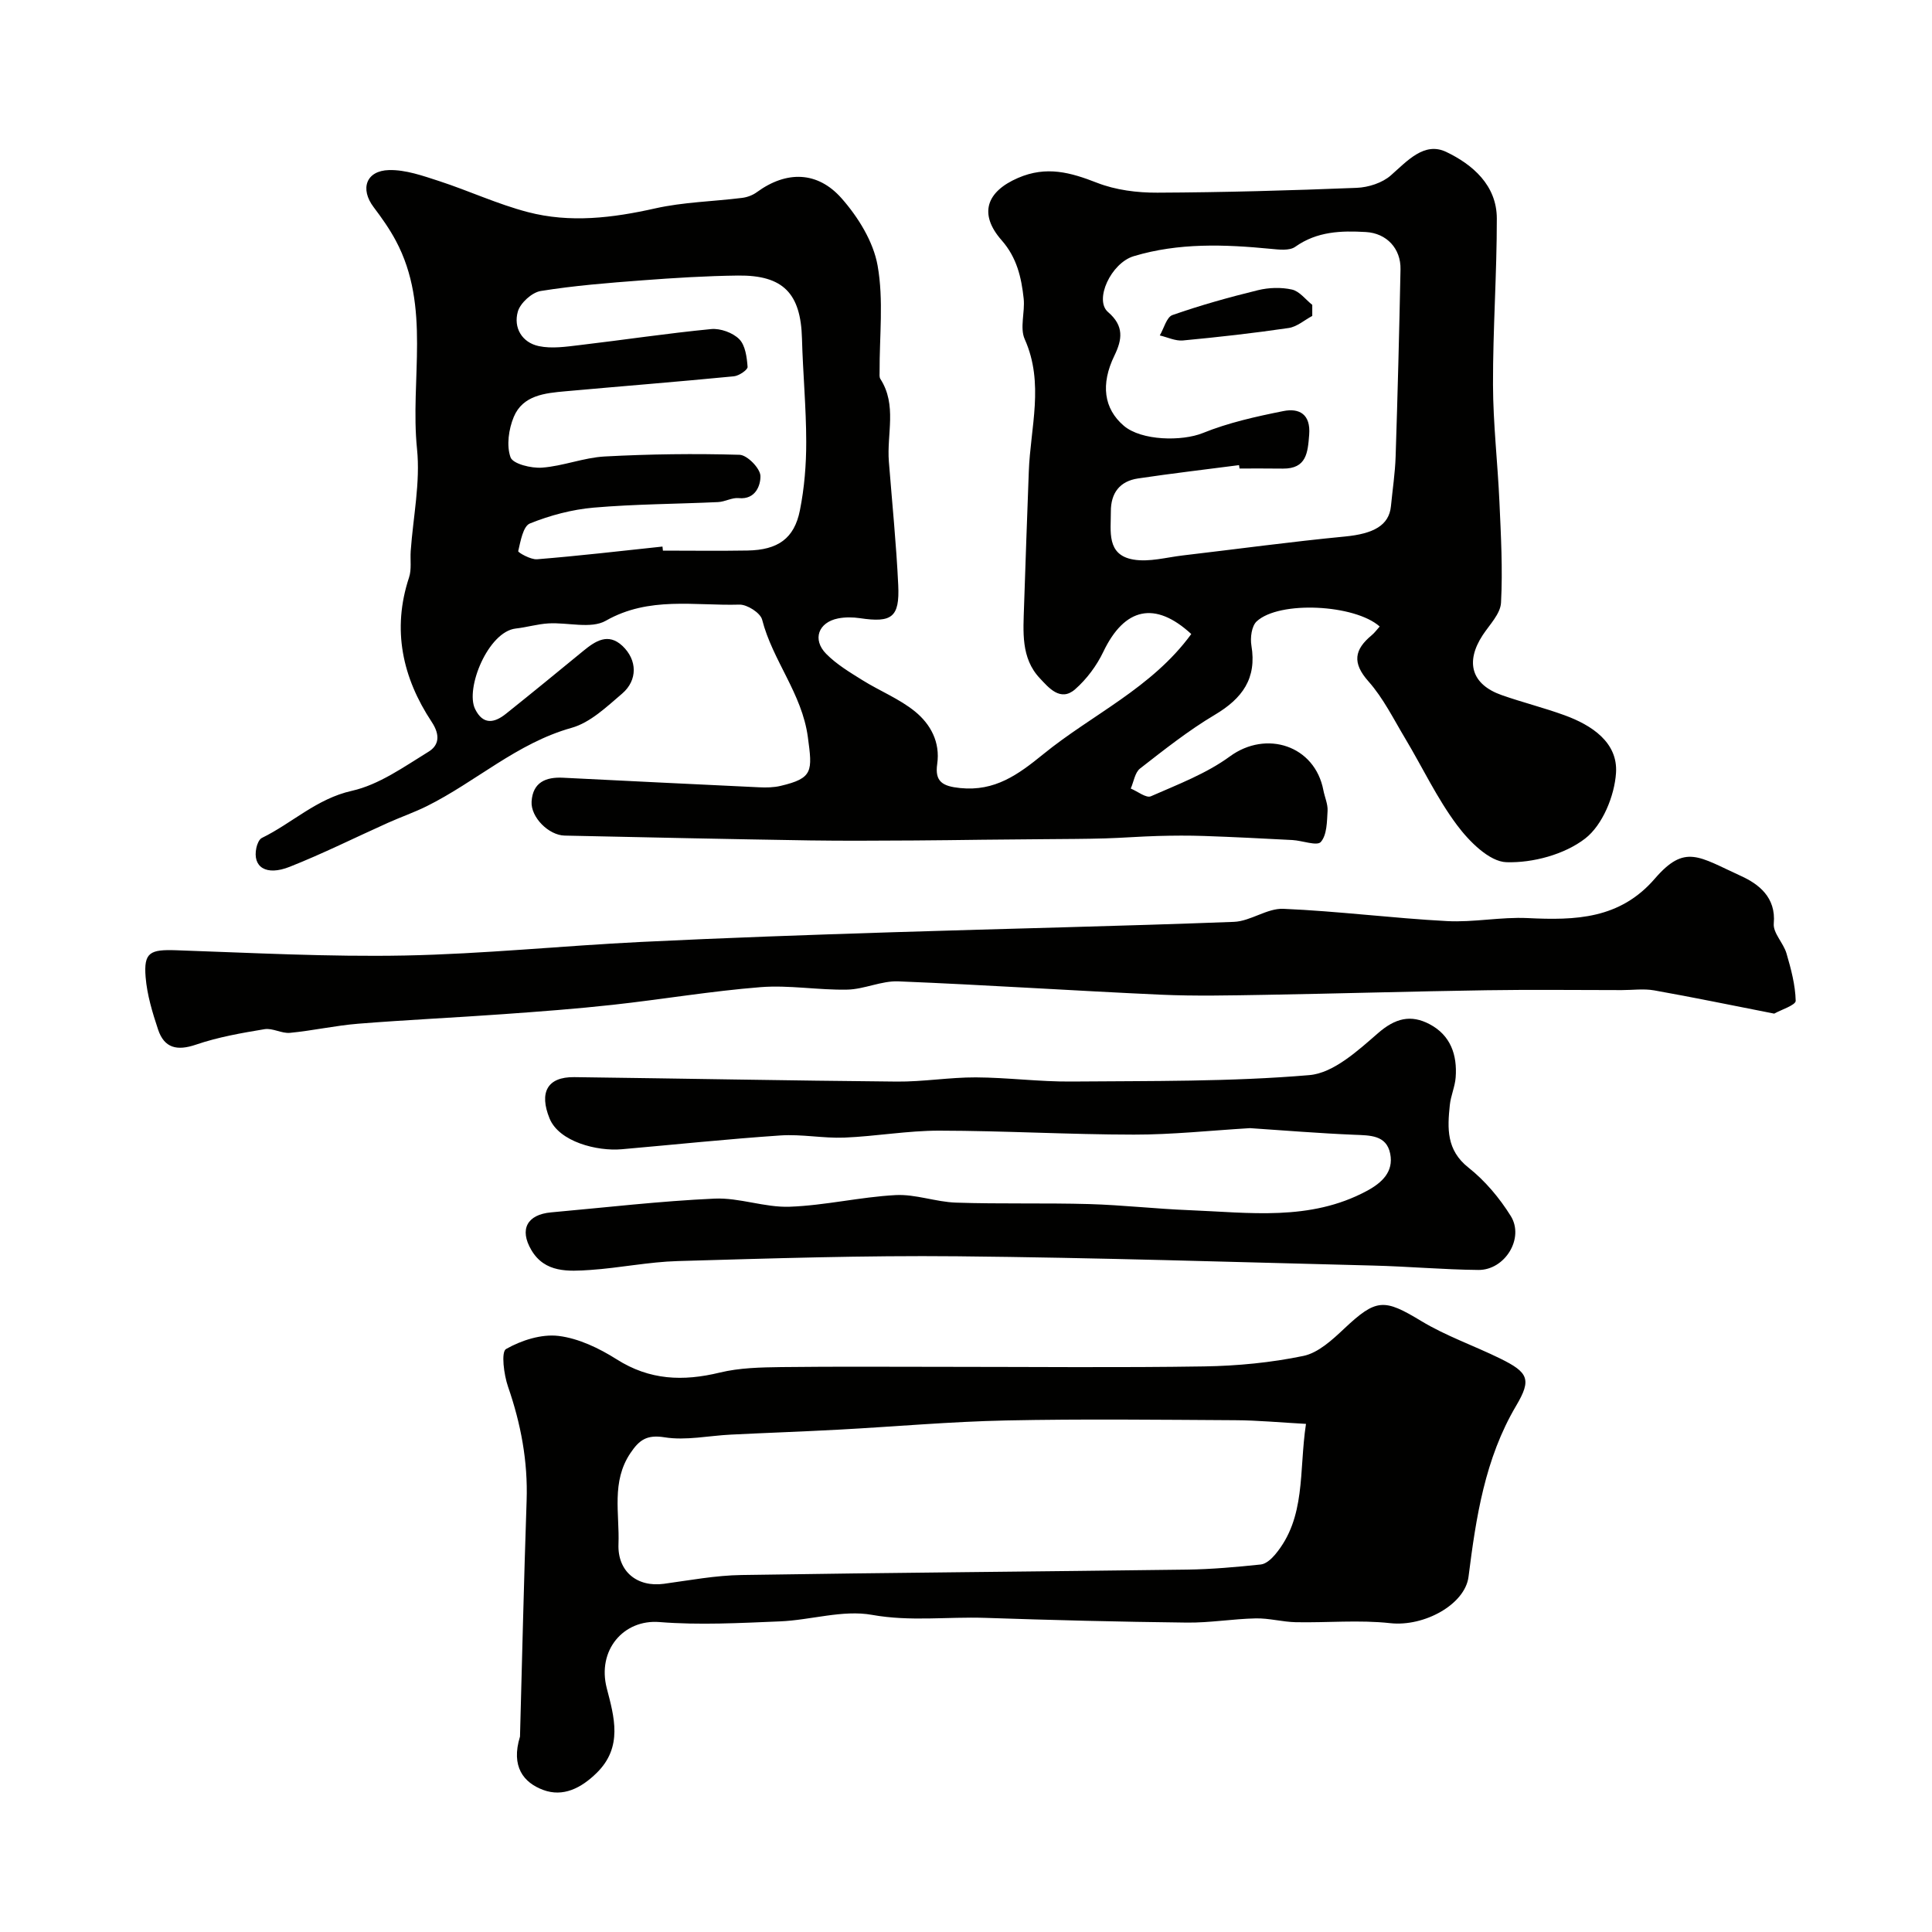
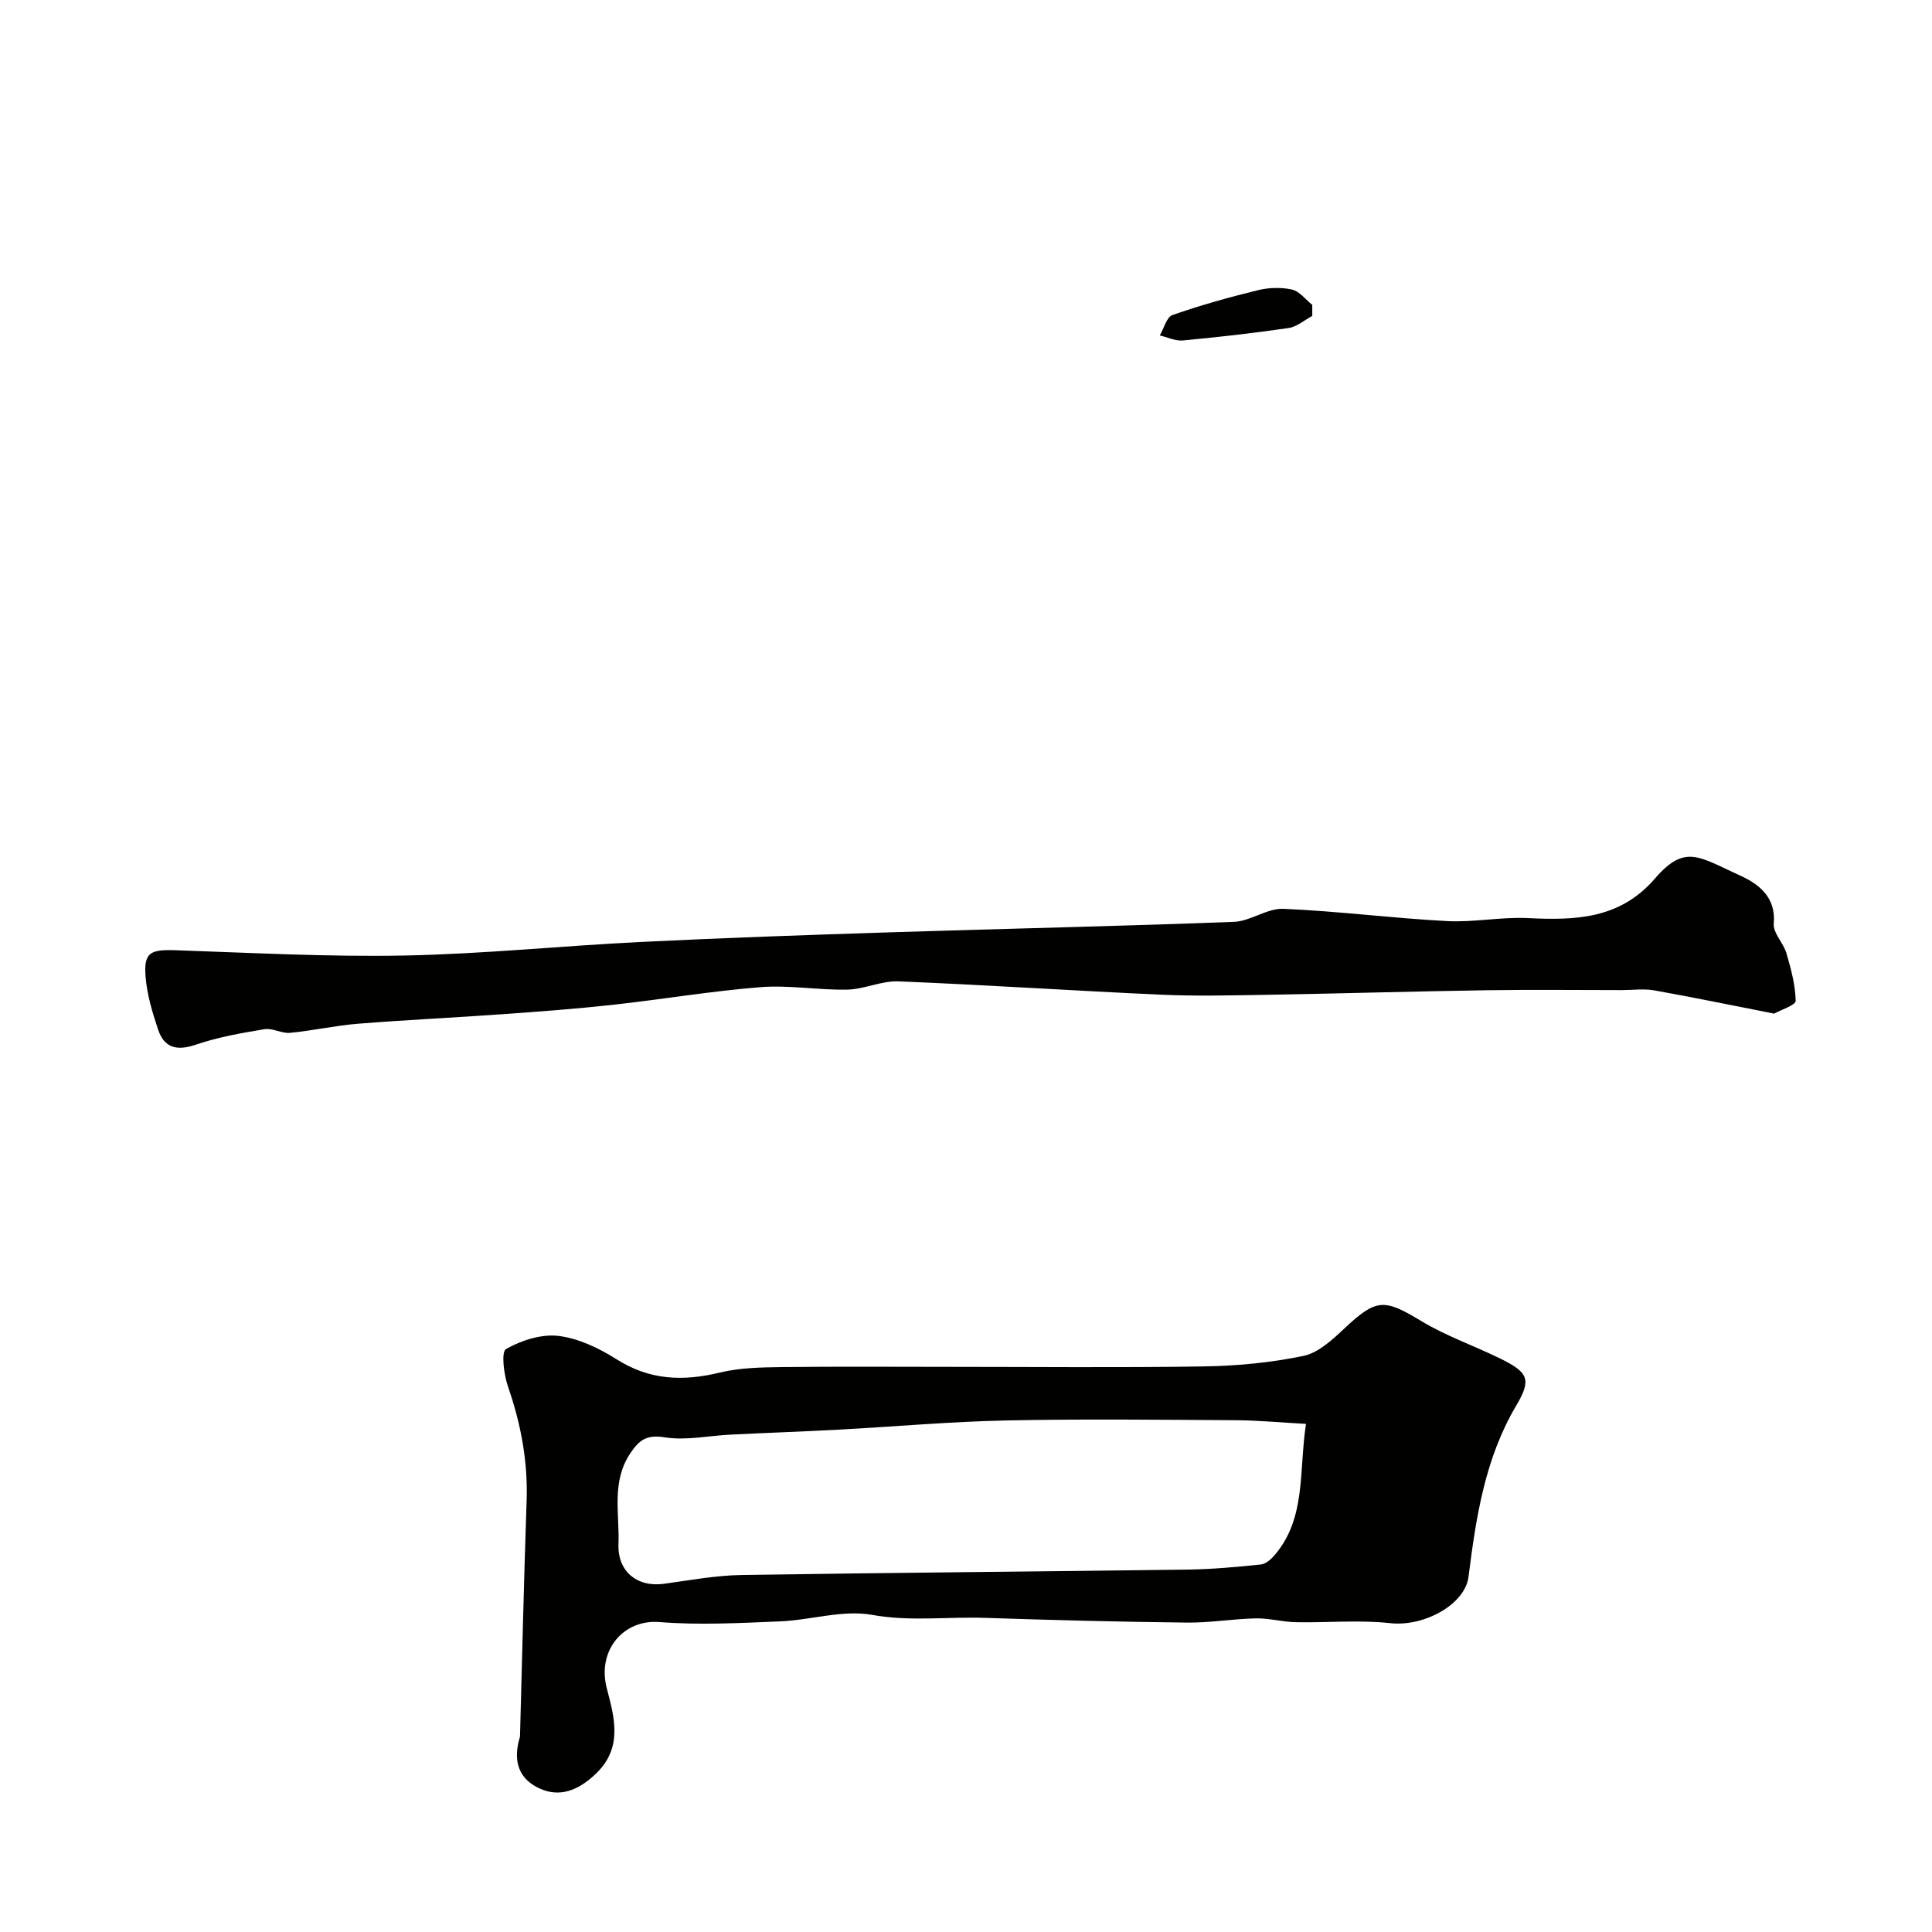
<svg xmlns="http://www.w3.org/2000/svg" enable-background="new 0 0 400 400" viewBox="0 0 400 400">
  <g fill="#010100">
-     <path d="m246.64 131.27c-7.49-6.9-13.82-5.49-18.2 3.66-1.38 2.89-3.46 5.69-5.86 7.79-3.04 2.65-5.5-.39-7.29-2.29-3.97-4.2-3.43-9.7-3.27-14.96.29-9.27.65-18.53.98-27.8.32-9.14 3.25-18.29-.84-27.44-1.06-2.36.08-5.62-.22-8.42-.47-4.36-1.41-8.48-4.55-12.05-4.84-5.5-3.13-10.11 3.38-12.92 5.9-2.55 10.87-1.14 16.38 1.01 3.85 1.5 8.29 2.06 12.47 2.04 13.76-.06 27.53-.45 41.28-1 2.42-.1 5.29-1.02 7.06-2.58 3.42-3.01 6.93-7.02 11.46-4.86 5.43 2.59 10.48 6.89 10.48 13.8.01 11.46-.82 22.93-.79 34.39.02 8.09.97 16.17 1.33 24.26.31 6.96.7 13.95.33 20.88-.12 2.31-2.37 4.55-3.8 6.73-3.66 5.6-2.29 10.21 3.93 12.4 4.29 1.51 8.73 2.61 13.01 4.17 5.67 2.06 11.07 5.64 10.67 11.93-.31 4.77-2.79 10.82-6.39 13.6-4.27 3.3-10.82 5.07-16.3 4.9-3.54-.11-7.71-4.3-10.23-7.68-4.15-5.55-7.15-11.96-10.73-17.94-2.41-4.02-4.53-8.35-7.6-11.81-3.42-3.85-2.93-6.58.65-9.55.63-.52 1.12-1.21 1.67-1.82-5.16-4.59-20.79-5.39-25.47-1.06-1.05.97-1.36 3.4-1.09 5 1.15 6.84-1.89 10.96-7.57 14.34-5.45 3.24-10.47 7.22-15.48 11.12-1.07.83-1.31 2.74-1.93 4.15 1.41.58 3.2 2.03 4.17 1.6 5.6-2.46 11.48-4.69 16.35-8.25 7.54-5.52 17.59-2.26 19.36 6.99.27 1.43.95 2.87.87 4.28-.13 2.23-.12 4.98-1.4 6.44-.78.89-3.84-.29-5.89-.4-6.08-.32-12.17-.63-18.25-.84-3.19-.11-6.4-.09-9.6 0-3.63.1-7.25.39-10.88.5-4.12.12-8.25.12-12.37.16-4.39.04-8.78.07-13.17.12-4.66.05-9.32.13-13.98.15-7.2.03-14.41.1-21.61-.01-16.93-.27-33.87-.63-50.8-1-3.33-.07-7.05-3.82-6.85-7.05.25-3.99 2.95-5.11 6.51-4.93 13.53.67 27.06 1.35 40.59 1.98 1.48.07 3.02.05 4.45-.29 6.76-1.59 6.6-3.05 5.65-10.09-1.21-9.04-7.3-15.84-9.47-24.33-.36-1.4-3.11-3.16-4.71-3.11-9.27.27-18.7-1.77-27.66 3.34-3.06 1.74-7.87.31-11.87.55-2.27.13-4.5.81-6.77 1.06-5.71.65-10.51 12.42-8.41 16.68 1.64 3.32 3.98 2.89 6.37.98 5.38-4.3 10.71-8.66 16.03-13.03 2.51-2.06 5.15-3.79 8.09-1.04 3.1 2.91 3.19 7.11-.06 9.89-3.21 2.74-6.6 6-10.46 7.08-11.31 3.17-19.81 11.16-29.96 16.21-2.62 1.3-5.4 2.26-8.07 3.46-6.78 3.04-13.43 6.37-20.33 9.1-4.9 1.95-7.75.05-6.9-3.94.16-.74.56-1.76 1.15-2.04 6.27-3.06 11.29-8.1 18.62-9.75 5.63-1.26 10.8-4.98 15.88-8.1 2.05-1.26 2.54-3.31.64-6.18-6.03-9.12-8.26-19.09-4.68-29.9.55-1.67.22-3.62.34-5.44.5-7.06 2.02-14.22 1.31-21.15-1.47-14.38 2.95-29.4-4.39-43.13-1.3-2.44-2.92-4.73-4.59-6.94-2.86-3.77-1.59-7.56 3.2-7.68 3.44-.08 7 1.19 10.36 2.28 6.16 2.01 12.11 4.79 18.36 6.42 8.75 2.29 17.54 1.22 26.35-.76 5.87-1.32 12.01-1.43 18.01-2.18 1.07-.13 2.22-.56 3.08-1.2 6.13-4.47 12.57-4.33 17.53 1.3 3.43 3.89 6.57 8.96 7.45 13.92 1.27 7.13.37 14.65.41 22.01 0 .49-.08 1.08.16 1.45 3.49 5.42 1.3 11.4 1.76 17.11.67 8.53 1.54 17.05 1.94 25.6.31 6.66-1.34 7.81-7.91 6.83-1.49-.22-3.08-.24-4.55.05-4.08.81-5.38 4.36-2.46 7.33 2.15 2.18 4.89 3.82 7.52 5.46 3.59 2.24 7.65 3.85 10.89 6.49 3.19 2.61 5.23 6.31 4.58 10.85-.53 3.68 1.12 4.62 4.77 4.99 7.19.72 11.97-2.78 17.16-6.99 10.11-8.25 22.49-13.69 30.67-24.9zm9.99-34.27c-.03-.23-.06-.47-.1-.7-6.98.91-13.97 1.72-20.92 2.76-3.77.56-5.64 3.01-5.62 6.86.02 4.07-.95 8.97 4.66 9.93 3.26.56 6.81-.45 10.21-.85 11.2-1.31 22.38-2.84 33.6-3.92 5.91-.57 9.13-2.3 9.52-6.28.33-3.43.86-6.85.97-10.29.42-12.91.75-25.83 1.01-38.75.09-4.29-2.86-7.47-7.16-7.72-5.11-.3-10.12-.15-14.64 3.06-1.19.85-3.37.58-5.06.42-9.54-.93-19.07-1.28-28.37 1.52-4.72 1.42-8.23 9.07-5.33 11.56 3.38 2.9 2.94 5.7 1.32 9.04-2.88 5.93-2.18 10.97 1.94 14.5 3.67 3.14 12.06 3.25 16.36 1.52 5.31-2.15 11.03-3.42 16.68-4.55 3.32-.67 5.69.67 5.35 4.9-.29 3.7-.54 7.05-5.44 7.01-2.98-.04-5.98-.02-8.98-.02zm-119.47 16.16c.03.28.06.56.09.84 5.83 0 11.67.08 17.5-.02 6.29-.11 9.69-2.46 10.86-8.31.93-4.65 1.32-9.47 1.31-14.22-.01-7.12-.69-14.24-.88-21.37-.25-9.32-3.87-13.14-13.25-13.03-6.6.08-13.21.49-19.8.99-7.04.53-14.1 1.09-21.05 2.21-1.82.3-4.23 2.49-4.73 4.27-.94 3.32.85 6.4 4.35 7.14 2.69.57 5.65.12 8.45-.21 9.09-1.07 18.14-2.44 27.24-3.32 1.9-.18 4.47.75 5.8 2.09 1.27 1.28 1.58 3.75 1.73 5.74.05.6-1.78 1.85-2.83 1.95-11.62 1.13-23.25 2.05-34.88 3.1-4.24.38-8.82.81-10.7 5.31-1.05 2.52-1.54 5.93-.67 8.36.49 1.37 4.31 2.31 6.53 2.14 4.35-.32 8.61-2.07 12.96-2.31 9.29-.5 18.63-.62 27.93-.35 1.59.05 4.28 2.81 4.32 4.38.05 1.78-.91 4.95-4.5 4.59-1.38-.14-2.82.75-4.26.82-8.59.4-17.22.41-25.78 1.15-4.48.39-9.02 1.6-13.19 3.28-1.41.57-1.94 3.68-2.42 5.73-.06.27 2.59 1.79 3.9 1.68 8.66-.7 17.31-1.71 25.97-2.63z" />
    <path d="m107.66 359.54c.42-15.45.8-32.15 1.37-48.84.28-8.16-1.19-15.93-3.85-23.61-.86-2.48-1.46-7.19-.41-7.79 3.18-1.81 7.34-3.14 10.88-2.71 4.16.51 8.4 2.55 12.02 4.84 6.83 4.34 13.75 4.59 21.34 2.75 4.11-1 8.49-1.08 12.76-1.14 11.51-.14 23.03-.05 34.54-.05 17.67 0 35.35.19 53.02-.09 6.87-.11 13.82-.78 20.52-2.17 3.08-.64 5.98-3.32 8.43-5.63 6.67-6.27 8.25-6.27 15.98-1.59 5.13 3.1 10.93 5.1 16.34 7.76 5.84 2.87 6.53 4.32 3.31 9.76-6.49 10.97-8.32 23.16-9.87 35.43-.73 5.73-9.18 10.37-16.2 9.6-6.45-.71-13.04-.07-19.57-.2-2.77-.06-5.53-.85-8.28-.79-4.77.1-9.53.93-14.29.87-13.93-.16-27.85-.51-41.77-.98-7.78-.26-15.48.8-23.39-.62-6.07-1.09-12.68 1.09-19.07 1.35-8.3.34-16.67.8-24.93.14-7.44-.6-12.96 5.83-10.91 13.72 1.52 5.86 3.39 12.14-2.1 17.52-3.22 3.16-6.95 5.04-11.06 3.52-4.07-1.51-6.73-4.83-4.81-11.05zm162.73-64.74c-5.48-.3-10.05-.74-14.63-.76-15.82-.09-31.66-.28-47.47.05-11.54.24-23.06 1.28-34.59 1.9-7.45.4-14.92.66-22.37 1.03-4.59.22-9.3 1.27-13.73.56-3.72-.6-5.27.58-7.08 3.27-3.99 5.93-2.23 12.51-2.47 18.84-.22 5.67 3.87 8.97 9.4 8.22 5.34-.73 10.7-1.74 16.06-1.82 30.75-.49 61.5-.71 92.25-1.12 5.1-.07 10.2-.53 15.28-1.06 1.05-.11 2.19-1.14 2.94-2.03 6.47-7.7 4.91-17.2 6.41-27.08z" />
    <path d="m367.33 209.86c-8.88-1.74-16.83-3.39-24.83-4.81-2.18-.39-4.49-.06-6.74-.06-9.35 0-18.71-.12-28.06.03-15.27.23-30.53.69-45.79.95-7.19.12-14.39.29-21.56-.03-18.13-.82-36.23-2.03-54.36-2.76-3.49-.14-7.02 1.63-10.55 1.71-5.99.13-12.04-.98-17.98-.51-10.24.81-20.4 2.54-30.62 3.66-7.53.83-15.09 1.39-22.64 1.93-10.01.72-20.05 1.18-30.05 1.98-4.73.38-9.4 1.44-14.12 1.89-1.71.16-3.59-1.03-5.25-.76-4.79.79-9.63 1.64-14.2 3.2-3.93 1.34-6.57.73-7.86-3.15-1.17-3.51-2.27-7.16-2.57-10.82-.42-5.14.91-5.76 6.35-5.57 15.76.54 31.54 1.39 47.29 1.09 16.31-.32 32.6-2.01 48.91-2.81 17.36-.85 34.73-1.46 52.1-2.01 23.56-.75 47.12-1.25 70.67-2.15 3.44-.13 6.86-2.84 10.23-2.7 11.3.48 22.56 1.94 33.86 2.54 5.55.3 11.19-.89 16.74-.62 9.86.48 19.07.23 26.32-8.17 6.25-7.24 9.07-4.54 17.83-.55 3.6 1.64 7.29 4.38 6.79 9.84-.18 1.96 2 4.03 2.63 6.18.94 3.21 1.83 6.54 1.91 9.84-.03.9-3.05 1.85-4.45 2.64z" />
-     <path d="m258.8 233.57c-8.18.49-16.11 1.35-24.03 1.34-13.43-.01-26.86-.8-40.29-.82-6.56-.01-13.11 1.17-19.67 1.44-4.38.17-8.82-.74-13.19-.45-10.98.74-21.93 1.9-32.9 2.86-5.1.45-12.97-1.54-14.94-6.38-2.17-5.33-.52-8.62 5.11-8.55 22.26.28 44.53.72 66.79.92 5.45.05 10.9-.89 16.35-.87 6.6.03 13.2.92 19.8.86 16.43-.14 32.92.06 49.26-1.33 4.99-.42 10.03-5.05 14.22-8.69 3.56-3.1 6.78-3.9 10.66-1.86 4.35 2.28 5.76 6.36 5.41 11.02-.14 1.92-1.01 3.79-1.21 5.72-.5 4.81-.75 9.32 3.87 12.97 3.43 2.71 6.42 6.28 8.74 10 2.88 4.61-1.2 11.23-6.7 11.18-7.27-.07-14.53-.73-21.8-.91-28.68-.72-57.37-1.64-86.06-1.92-19.29-.19-38.6.44-57.89.99-6.05.17-12.05 1.43-18.1 1.84-4.53.3-9.42.64-12.22-4.12-2.54-4.32-.85-7.35 4.08-7.8 11.28-1.01 22.54-2.34 33.85-2.85 5.15-.23 10.39 1.87 15.55 1.68 7.33-.26 14.6-2.02 21.94-2.41 4.12-.22 8.31 1.42 12.49 1.56 9.19.31 18.41.04 27.6.3 6.89.2 13.75.99 20.64 1.26 12.45.49 25.05 2.34 36.8-3.97 3.18-1.7 5.6-3.99 4.87-7.7-.77-3.92-4.21-3.8-7.46-3.94-7.27-.3-14.52-.9-21.57-1.37z" />
    <path d="m271.69 65.41c-1.62.86-3.17 2.25-4.89 2.5-7.27 1.07-14.58 1.89-21.9 2.58-1.55.14-3.18-.67-4.78-1.04.86-1.46 1.41-3.79 2.62-4.22 5.8-2.03 11.74-3.69 17.71-5.15 2.24-.55 4.8-.63 7.04-.13 1.56.35 2.81 2.06 4.2 3.17.01.76 0 1.52 0 2.29z" />
  </g>
</svg>